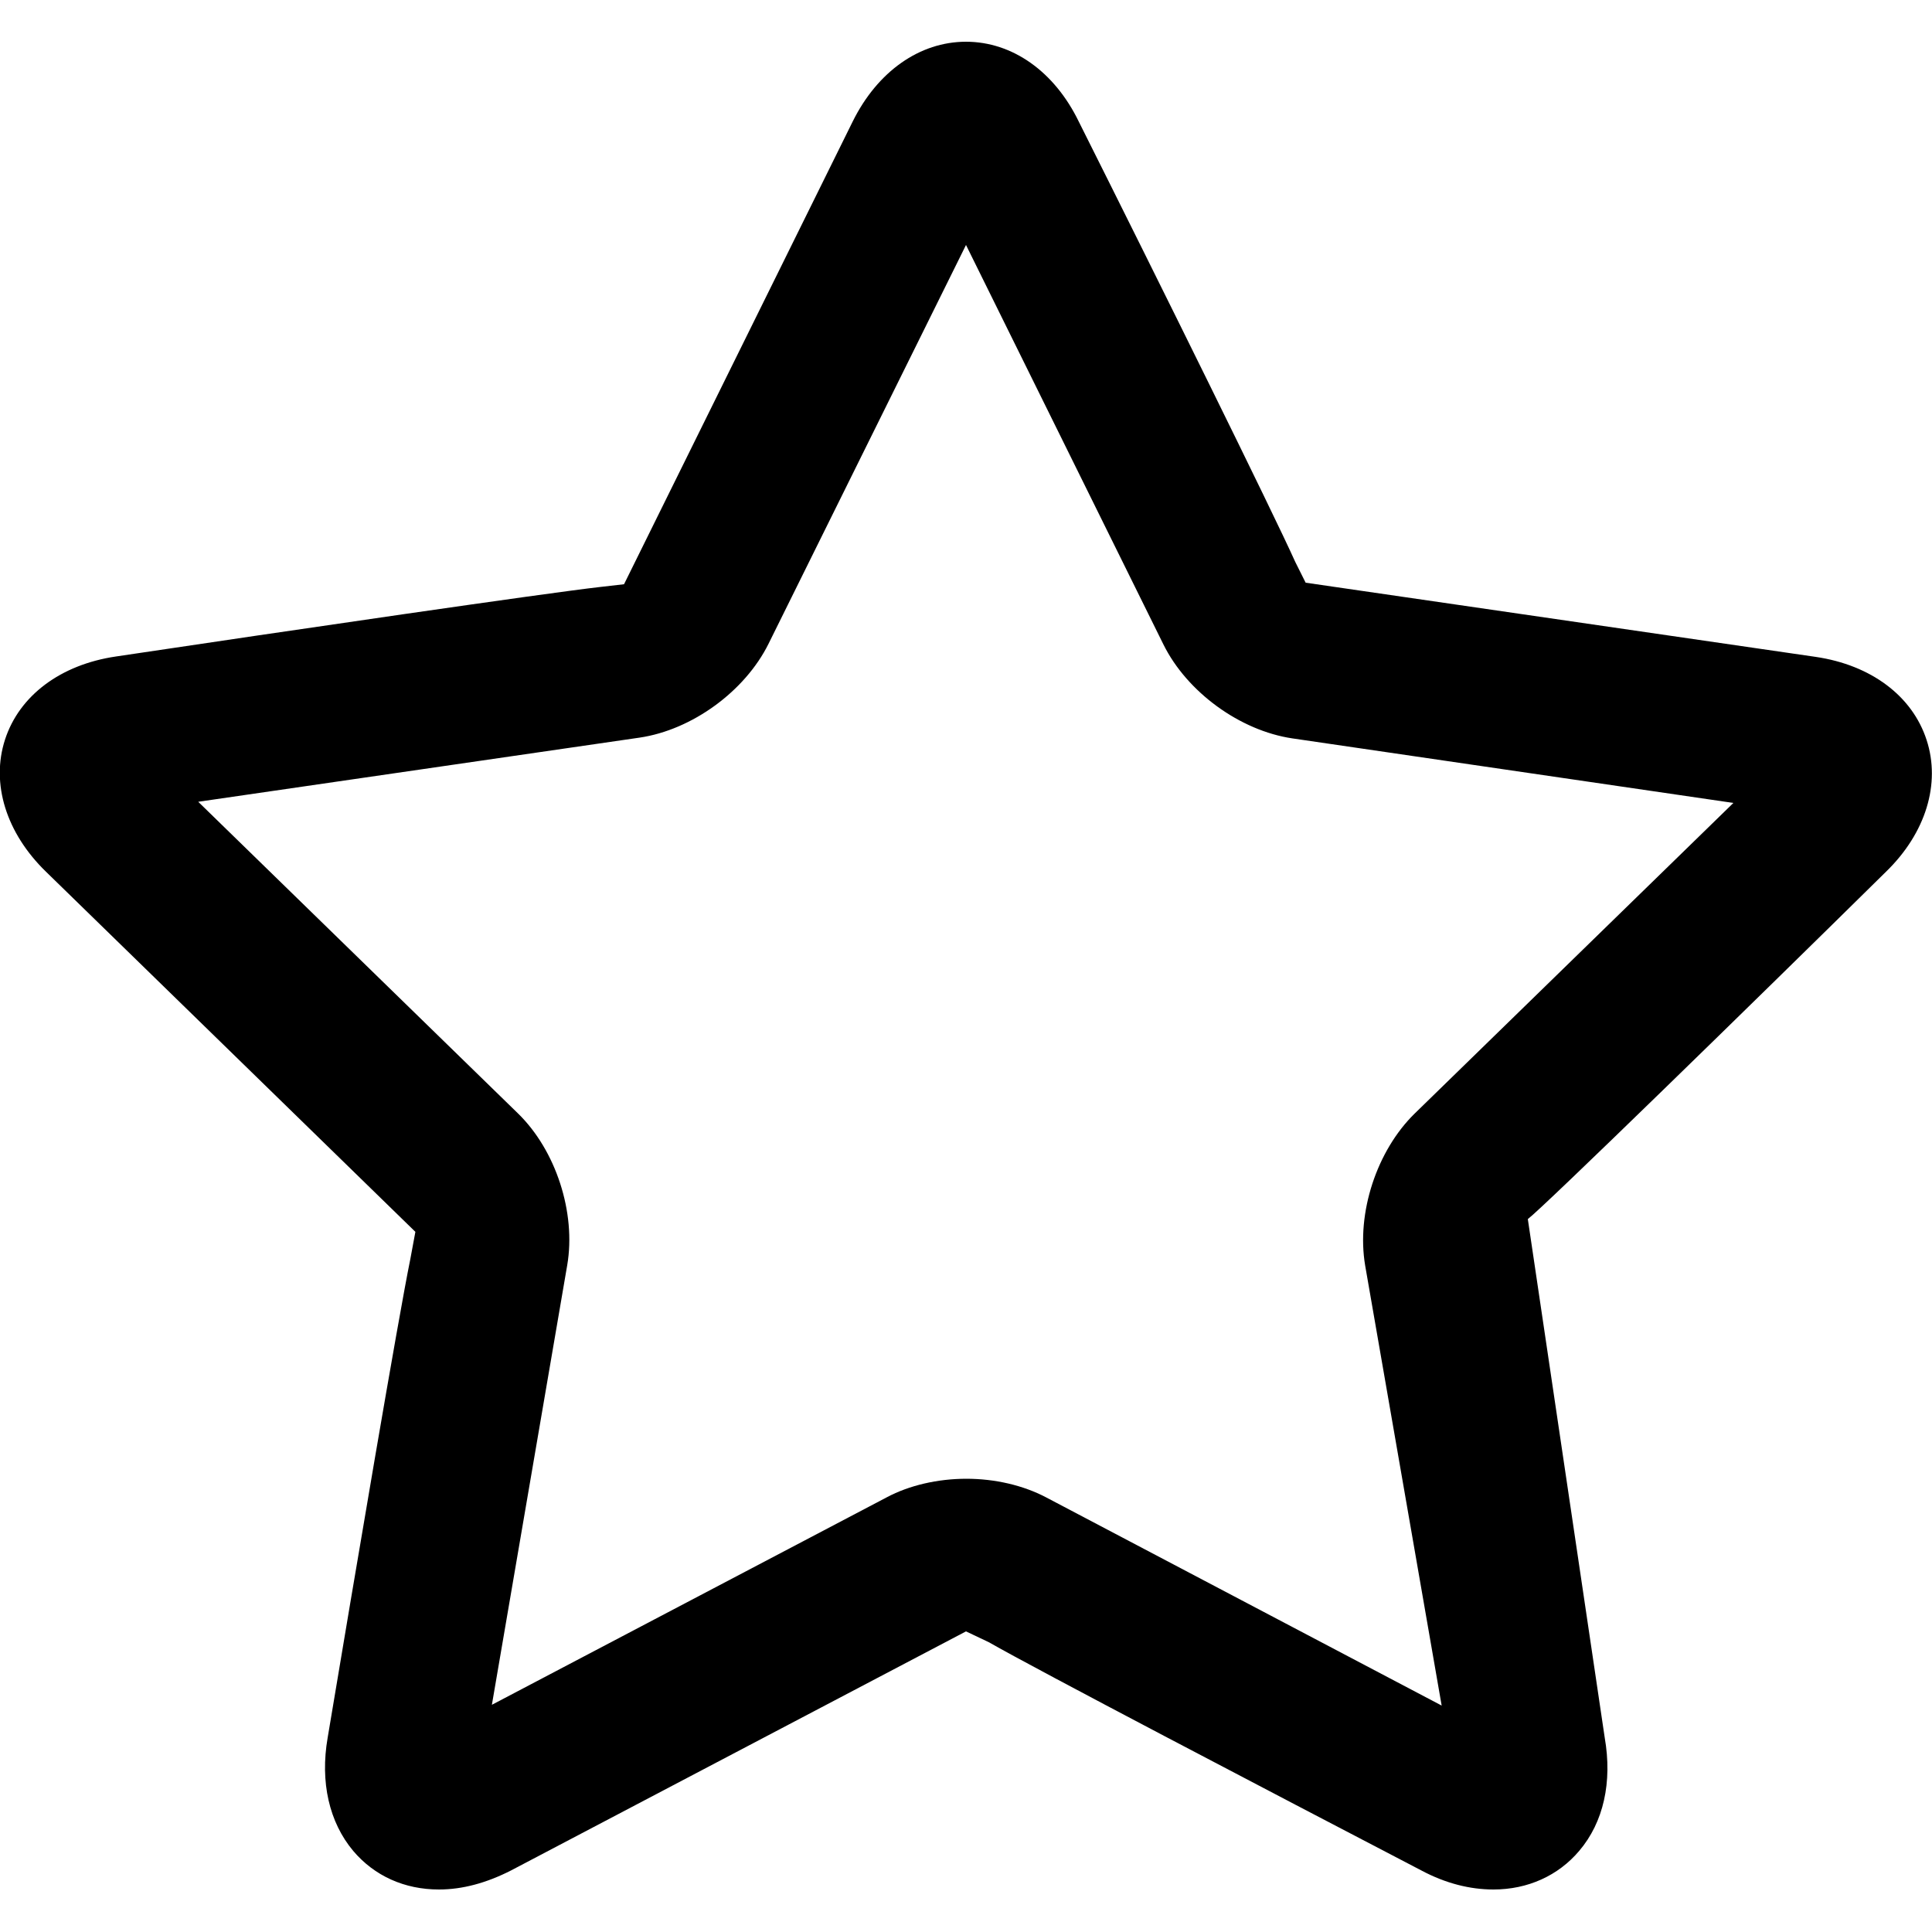
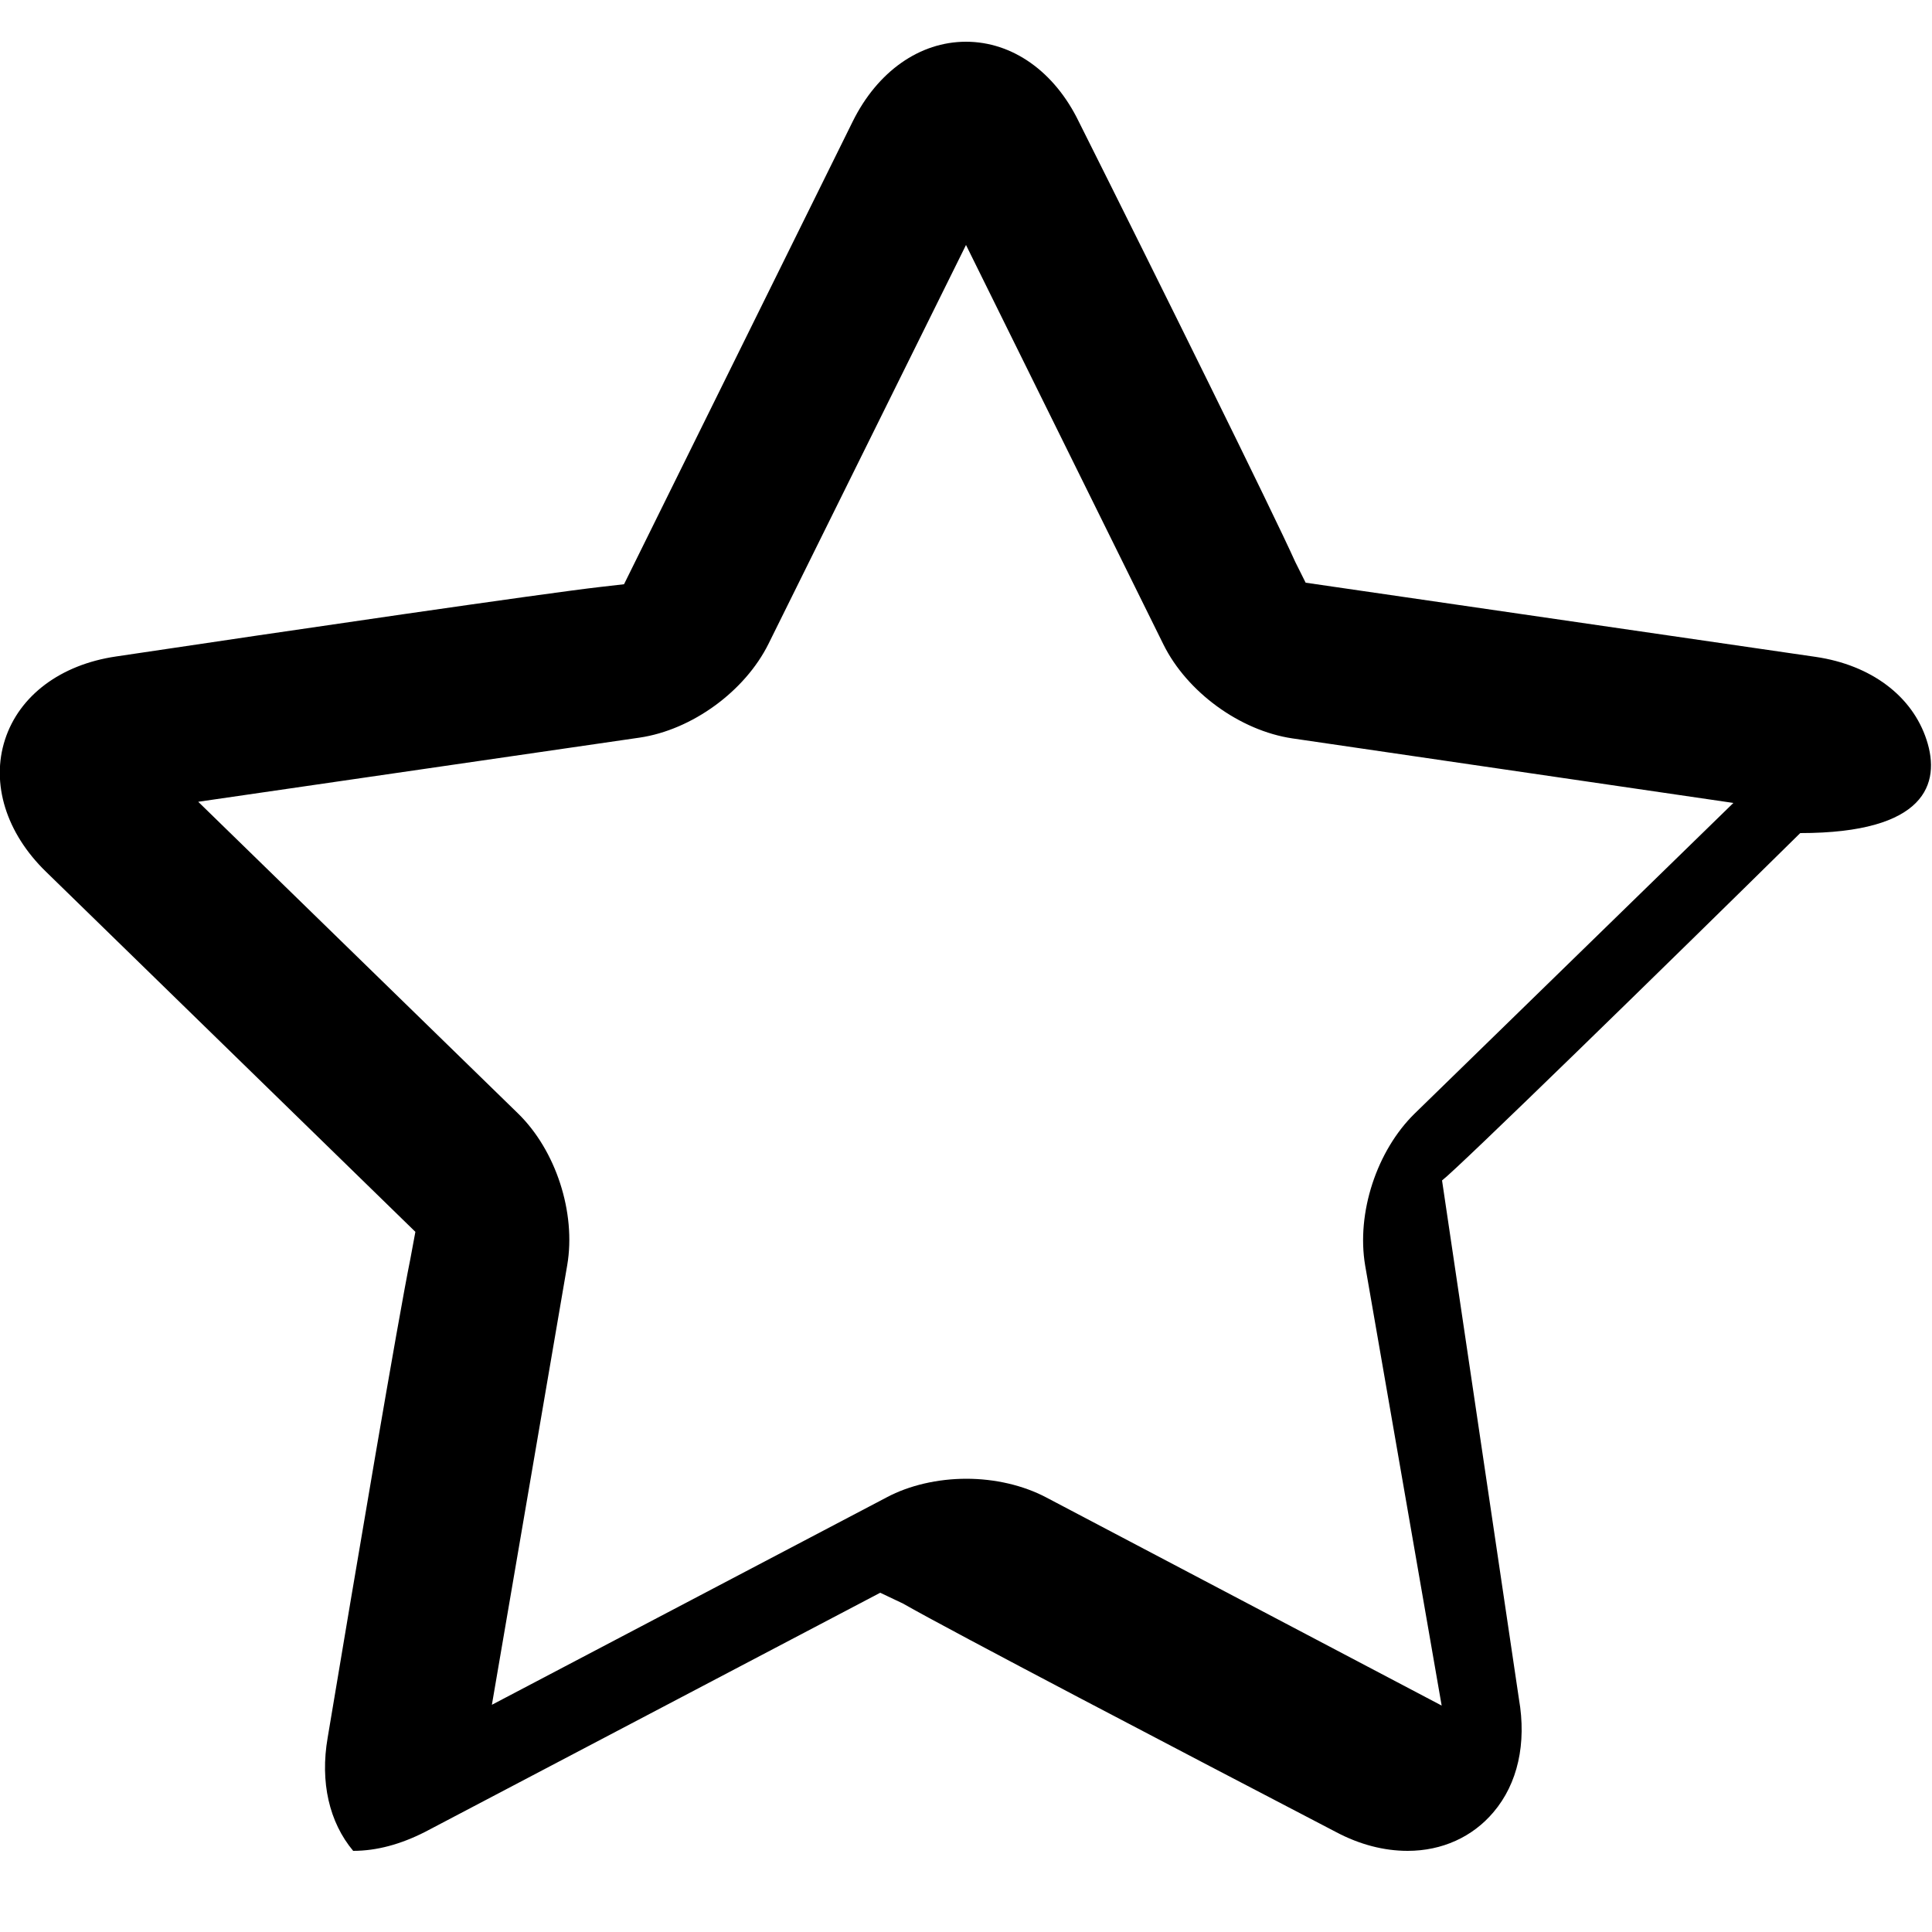
<svg xmlns="http://www.w3.org/2000/svg" version="1.1" id="Layer_1" x="0px" y="0px" viewBox="0 0 50 50" style="enable-background:new 0 0 50 50;" xml:space="preserve">
-   <path d="M49.86,19.15c-0.37-1.14-1.44-1.94-2.87-2.15l-13.2-1.92l-0.27-0.54c-0.56-1.25-3.56-7.32-5.6-11.39  C27.29,1.85,26.2,1.08,25,1.08s-2.29,0.77-2.93,2.06l-5.92,11.98l-0.61,0.07c-1.42,0.16-8.06,1.13-12.54,1.8  c-1.43,0.21-2.5,1.01-2.87,2.15c-0.37,1.14,0.03,2.42,1.06,3.42l9.56,9.32l-0.13,0.7c-0.32,1.57-1.41,8.02-2.14,12.39  c-0.2,1.15,0.04,2.19,0.66,2.93c0.55,0.65,1.33,1,2.22,1c0.61,0,1.23-0.17,1.86-0.49l11.78-6.19l0.59,0.28  c1.24,0.71,7.19,3.82,11.2,5.91c0.62,0.33,1.25,0.49,1.86,0.49c0.89,0,1.68-0.36,2.22-1c0.63-0.74,0.86-1.78,0.66-2.93l-1.99-13.42  c0.41-0.31,5.77-5.54,9.27-8.99C49.84,21.56,50.23,20.28,49.86,19.15z M36.61,28.82c-0.98,0.96-1.51,2.57-1.28,3.93l1.98,11.39  l-10.24-5.39c-0.59-0.31-1.32-0.48-2.06-0.48c-0.74,0-1.48,0.17-2.06,0.48l-10.22,5.37l1.95-11.38c0.23-1.35-0.29-2.97-1.28-3.93  l-8.27-8.06l11.42-1.66c1.36-0.2,2.73-1.2,3.34-2.43L25,6.34l5.11,10.34c0.61,1.23,1.98,2.23,3.34,2.43l11.41,1.67L36.61,28.82z" />
+   <path d="M49.86,19.15c-0.37-1.14-1.44-1.94-2.87-2.15l-13.2-1.92l-0.27-0.54c-0.56-1.25-3.56-7.32-5.6-11.39  C27.29,1.85,26.2,1.08,25,1.08s-2.29,0.77-2.93,2.06l-5.92,11.98l-0.61,0.07c-1.42,0.16-8.06,1.13-12.54,1.8  c-1.43,0.21-2.5,1.01-2.87,2.15c-0.37,1.14,0.03,2.42,1.06,3.42l9.56,9.32l-0.13,0.7c-0.32,1.57-1.41,8.02-2.14,12.39  c-0.2,1.15,0.04,2.19,0.66,2.93c0.61,0,1.23-0.17,1.86-0.49l11.78-6.19l0.59,0.28  c1.24,0.71,7.19,3.82,11.2,5.91c0.62,0.33,1.25,0.49,1.86,0.49c0.89,0,1.68-0.36,2.22-1c0.63-0.74,0.86-1.78,0.66-2.93l-1.99-13.42  c0.41-0.31,5.77-5.54,9.27-8.99C49.84,21.56,50.23,20.28,49.86,19.15z M36.61,28.82c-0.98,0.96-1.51,2.57-1.28,3.93l1.98,11.39  l-10.24-5.39c-0.59-0.31-1.32-0.48-2.06-0.48c-0.74,0-1.48,0.17-2.06,0.48l-10.22,5.37l1.95-11.38c0.23-1.35-0.29-2.97-1.28-3.93  l-8.27-8.06l11.42-1.66c1.36-0.2,2.73-1.2,3.34-2.43L25,6.34l5.11,10.34c0.61,1.23,1.98,2.23,3.34,2.43l11.41,1.67L36.61,28.82z" />
</svg>